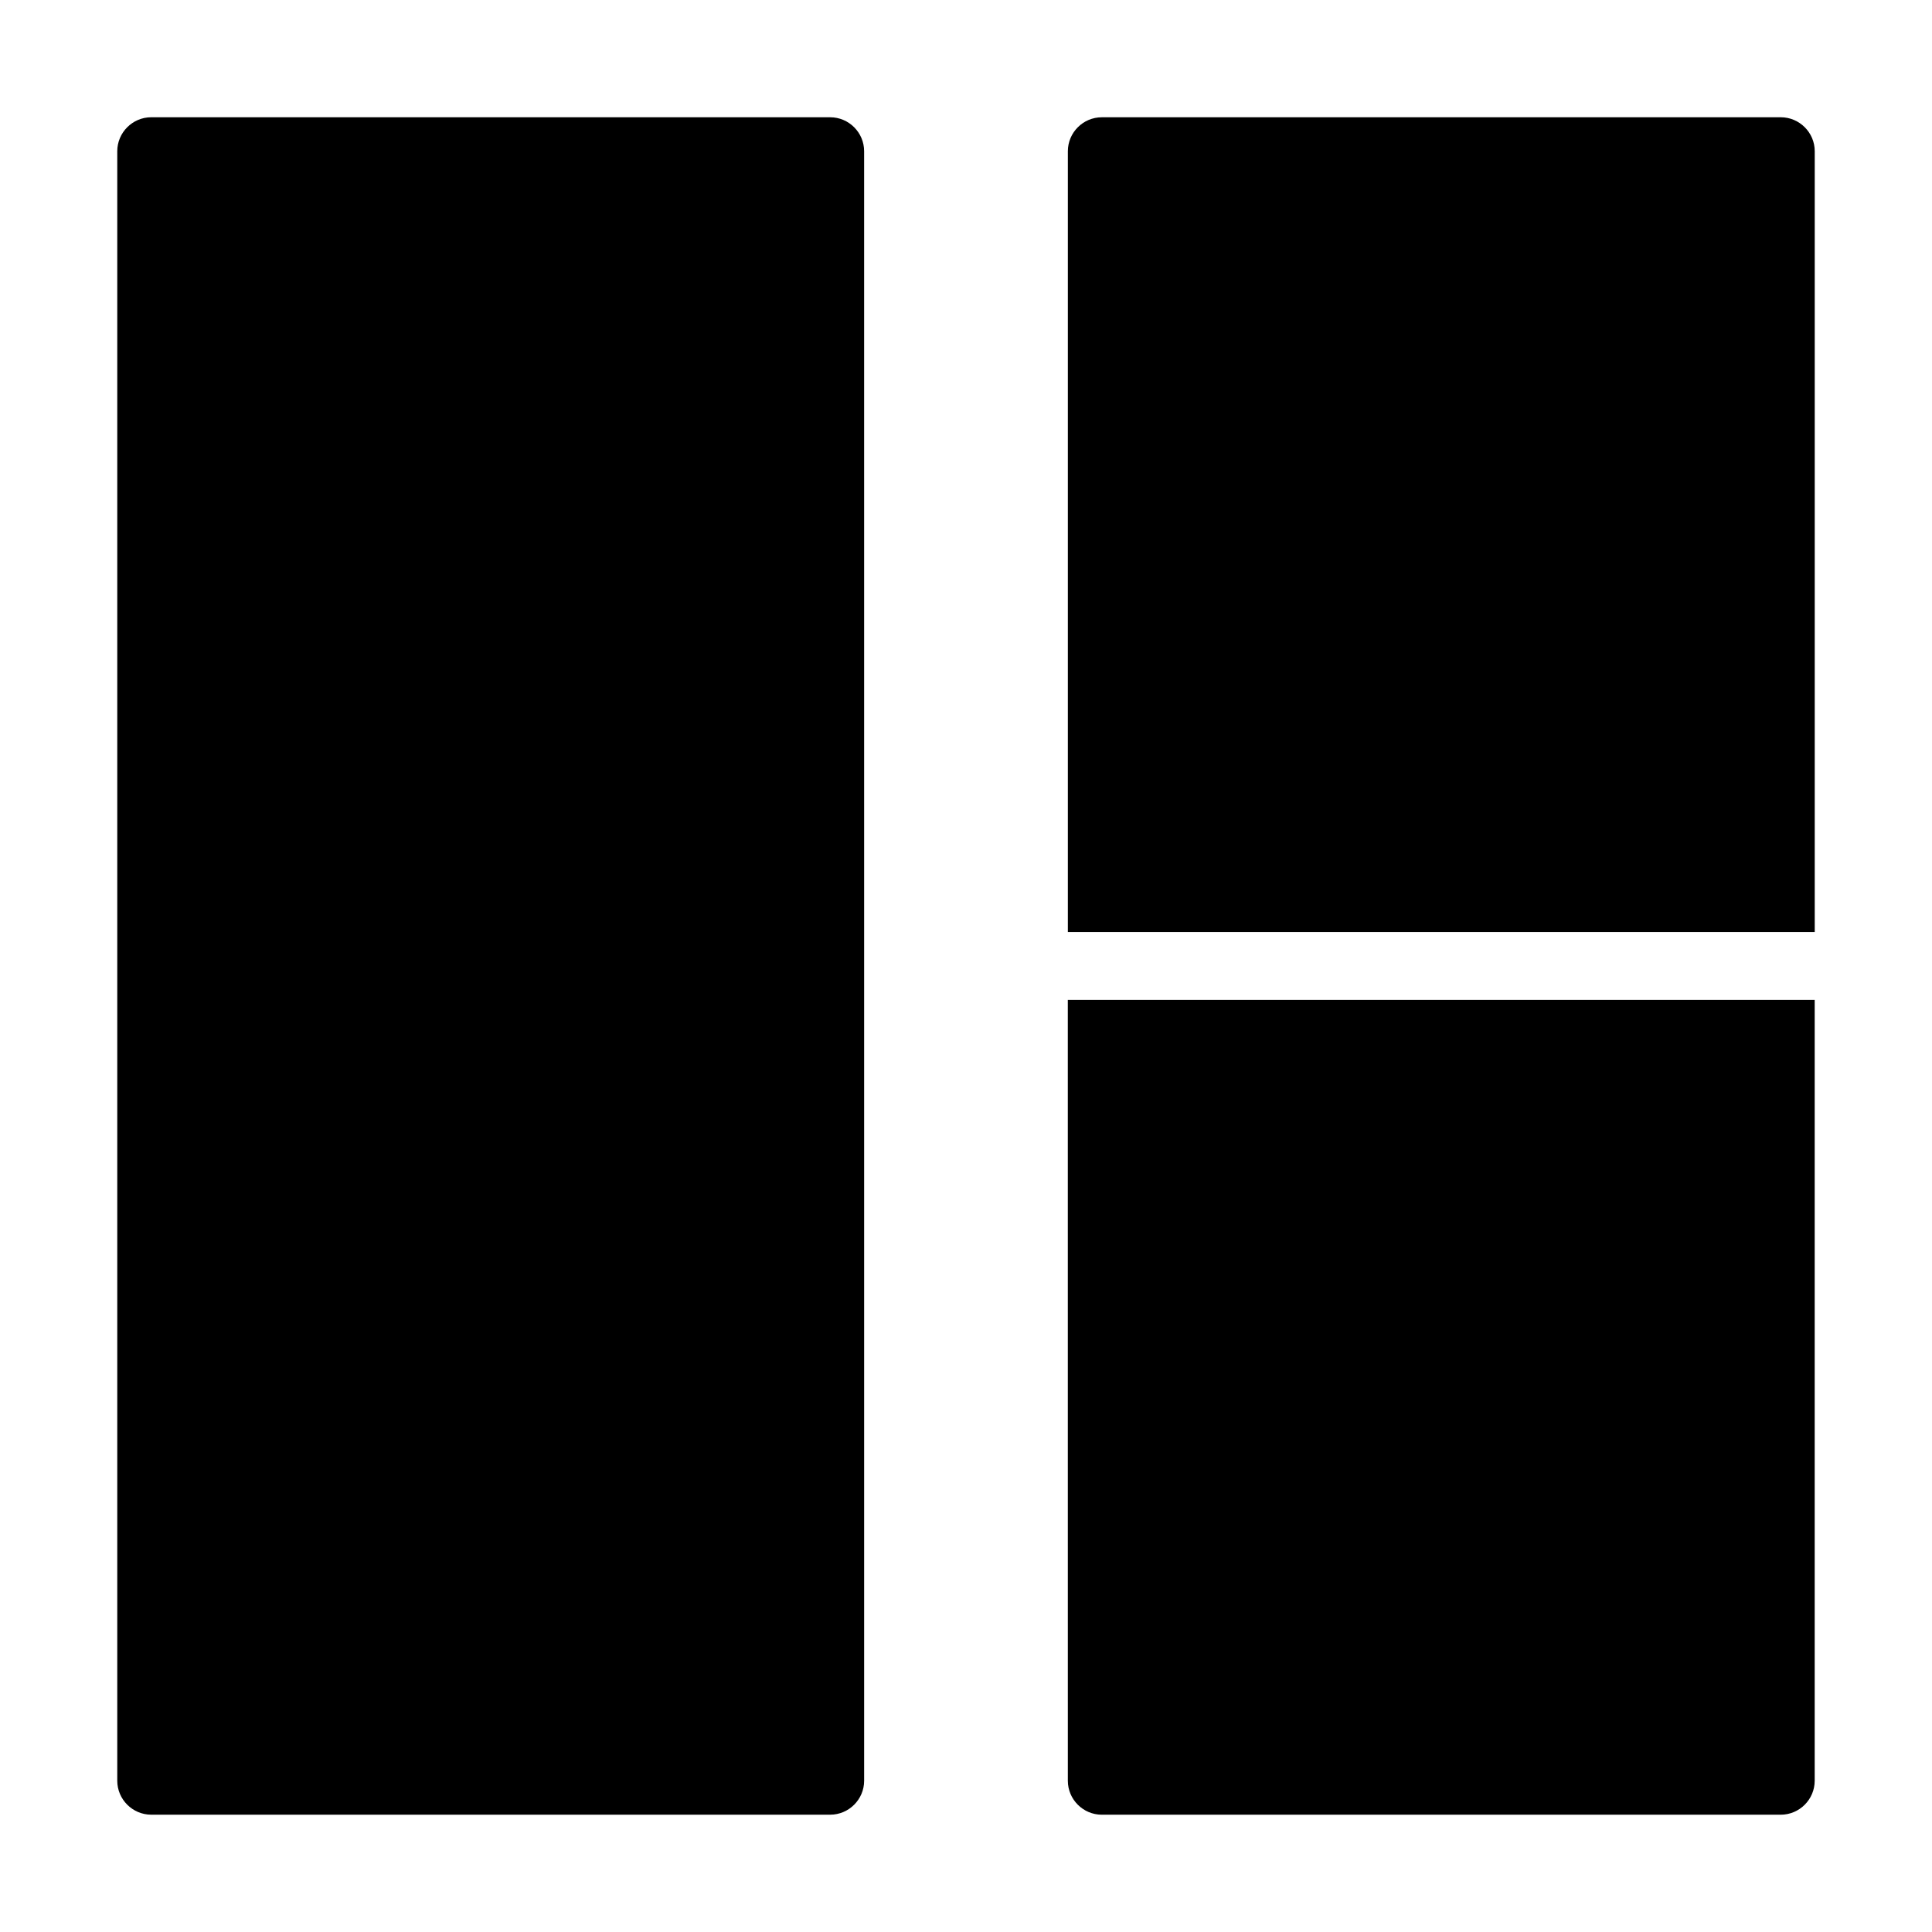
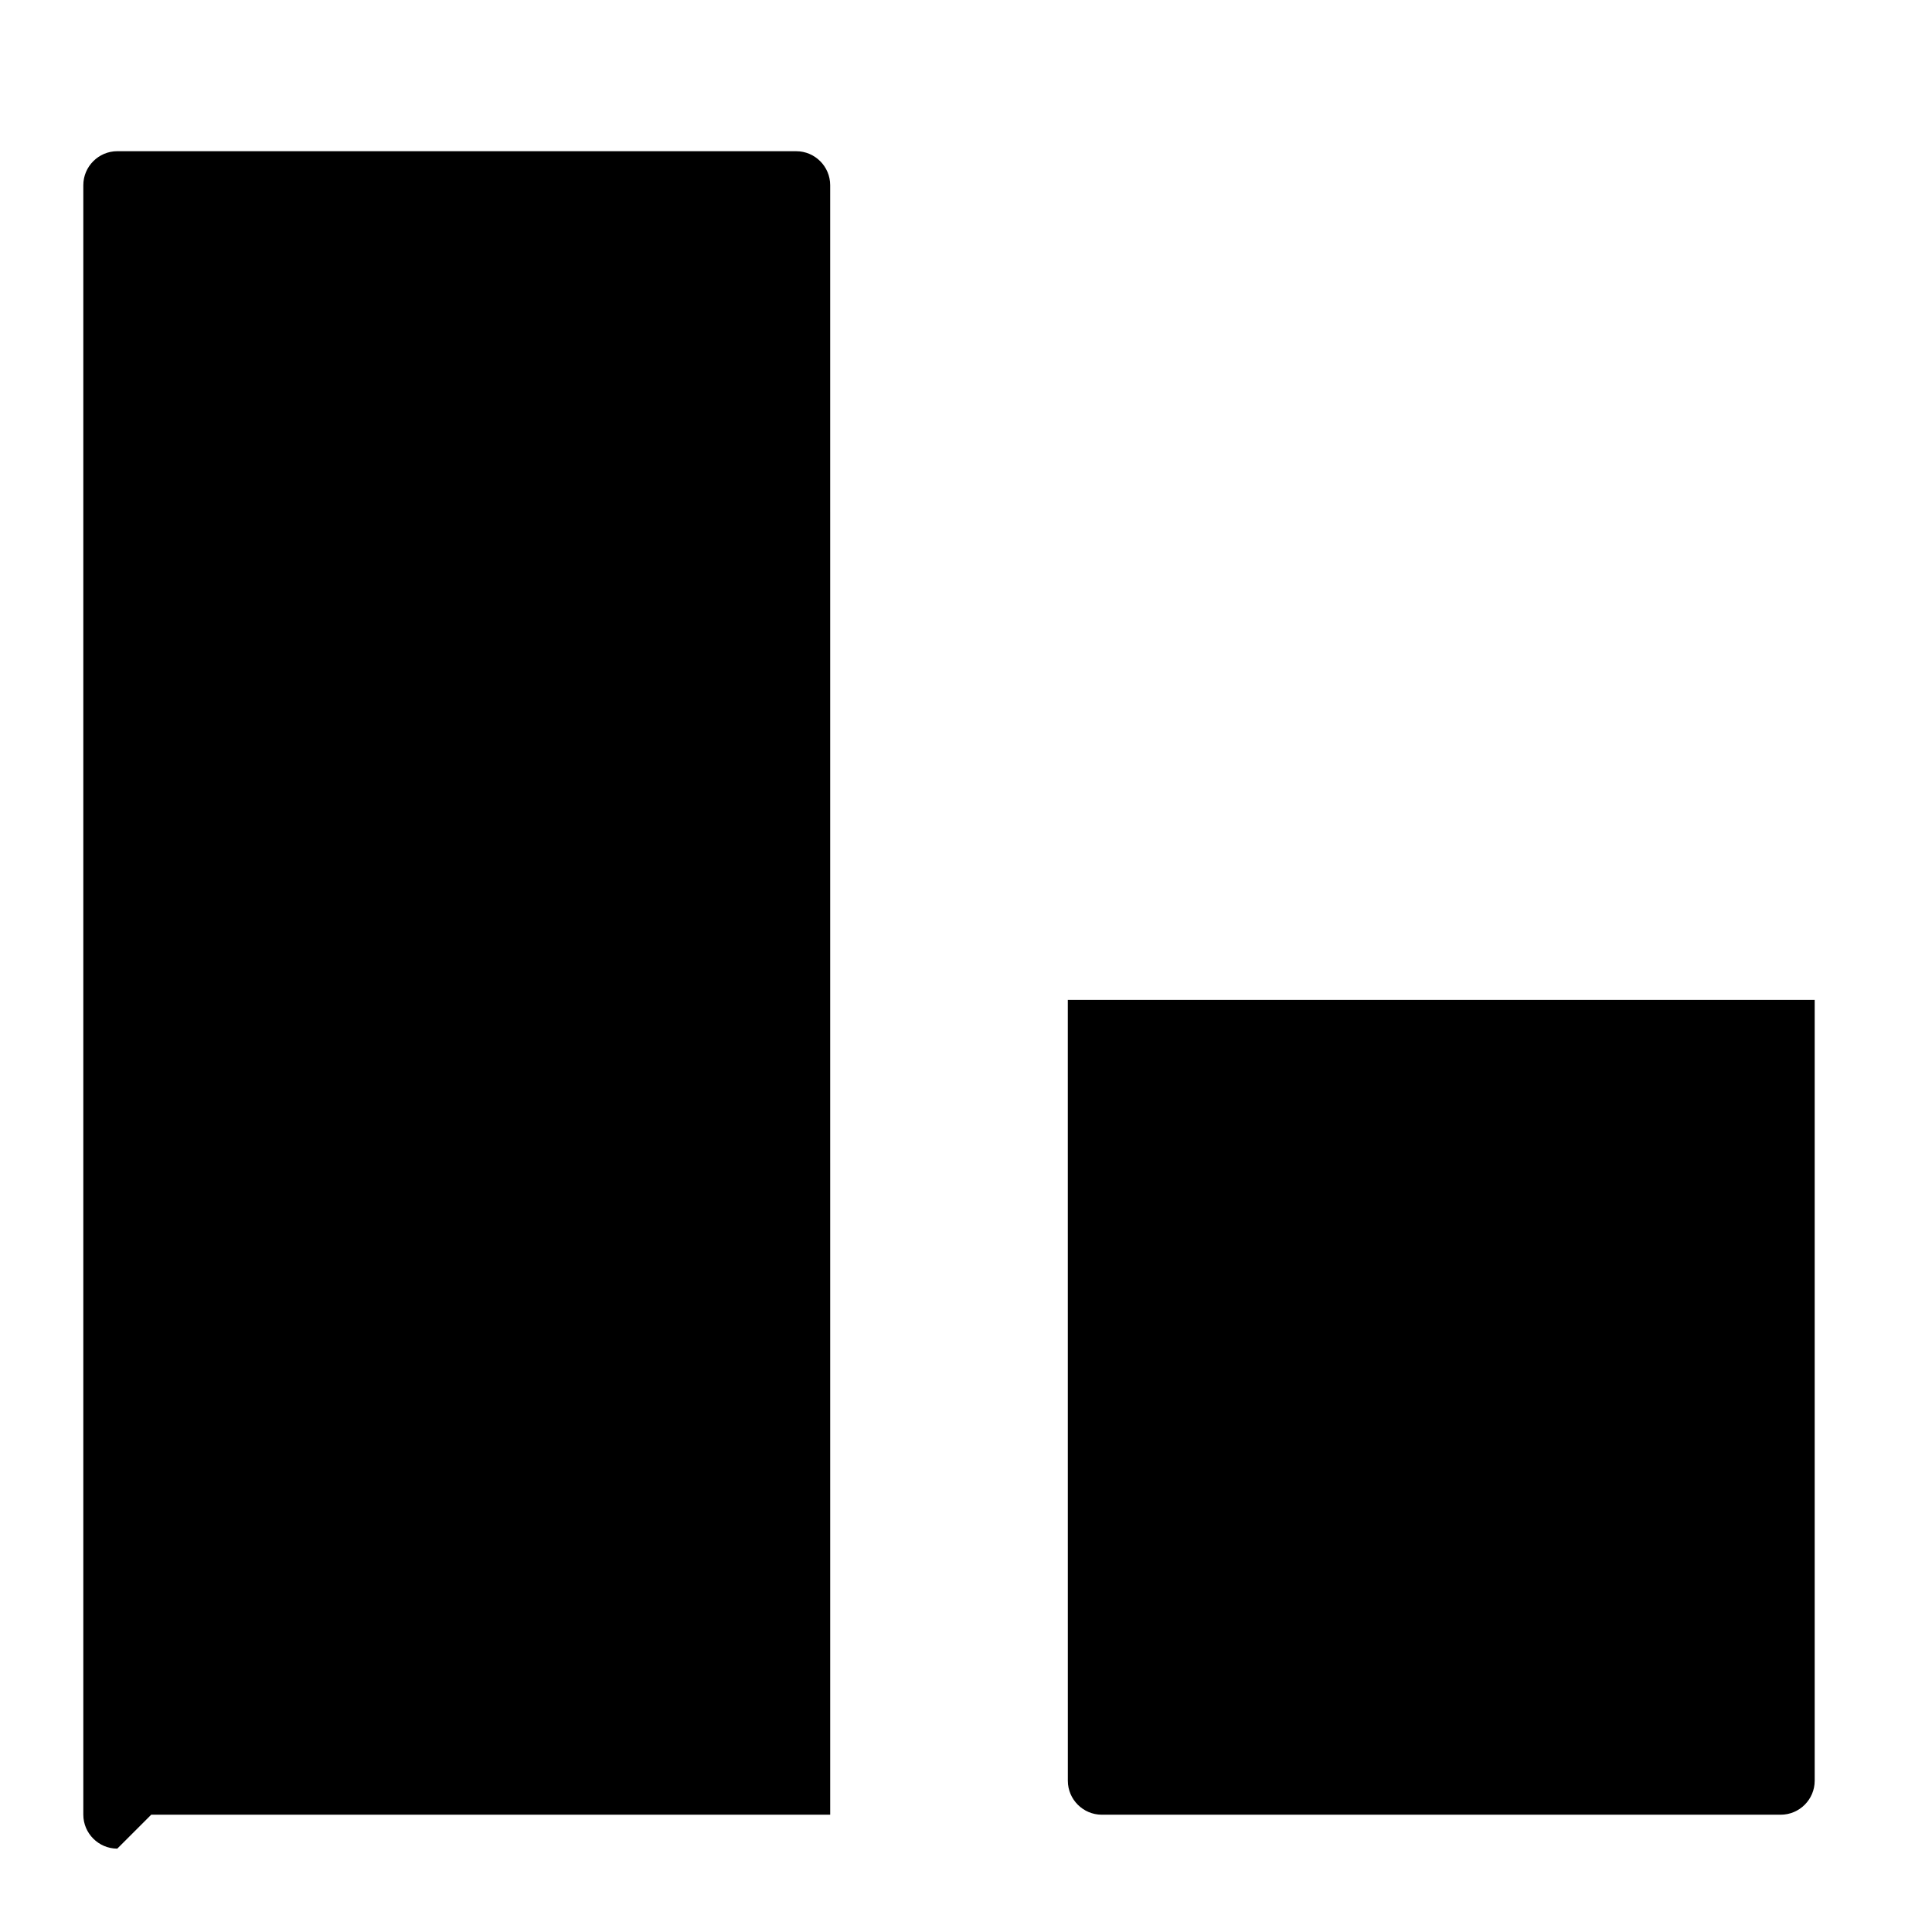
<svg xmlns="http://www.w3.org/2000/svg" fill="#000000" width="800px" height="800px" version="1.1" viewBox="144 144 512 512">
  <g>
-     <path d="m184.08 624.91h179.93c4.949 0 8.996-4.047 8.996-8.996l-0.004-431.84c0-4.949-4.047-8.996-8.996-8.996l-179.93-0.004c-4.949 0-9 4.051-9 9v431.84c0 4.945 4.051 8.996 9 8.996z" />
+     <path d="m184.08 624.91h179.93l-0.004-431.84c0-4.949-4.047-8.996-8.996-8.996l-179.93-0.004c-4.949 0-9 4.051-9 9v431.84c0 4.945 4.051 8.996 9 8.996z" />
    <path d="m426.99 615.92c0 4.949 4.047 8.996 8.996 8.996h179.93c4.949 0 8.996-4.047 8.996-8.996v-206.93h-197.93z" />
-     <path d="m615.92 175.08h-179.93c-4.949 0-8.996 4.047-8.996 8.996v206.92h197.93v-206.92c0-4.949-4.051-9-8.996-9z" />
  </g>
</svg>